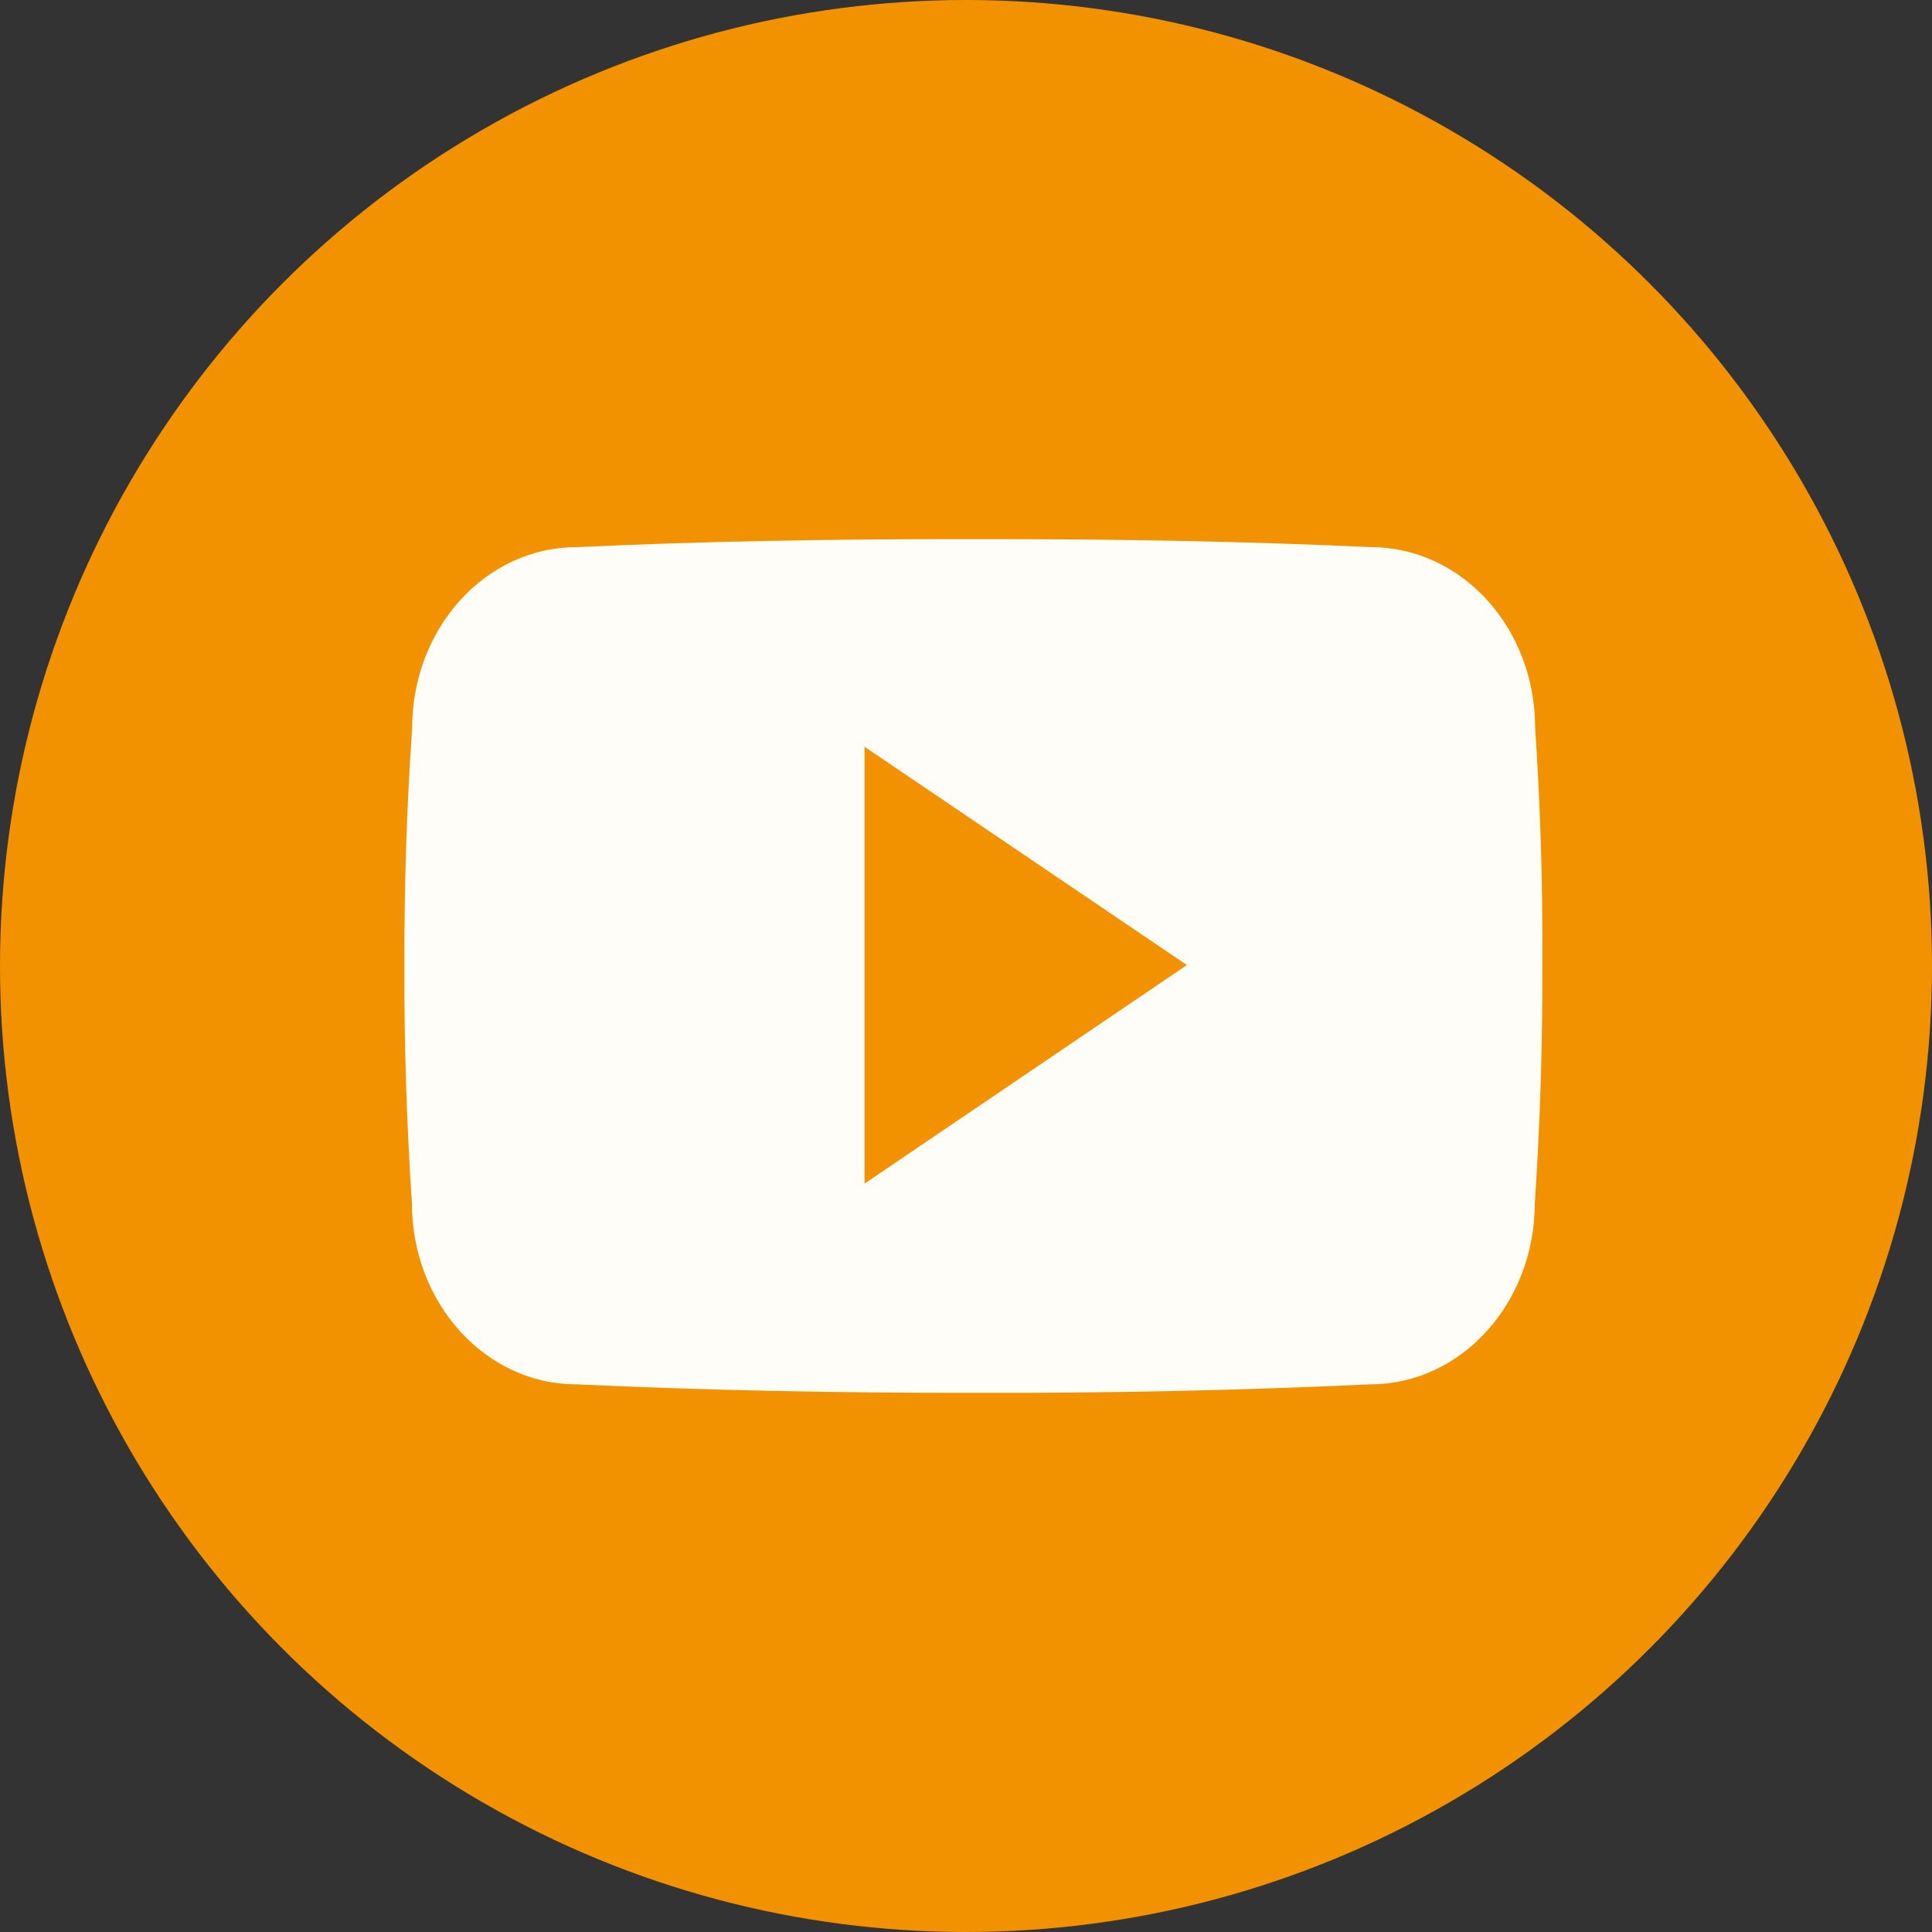
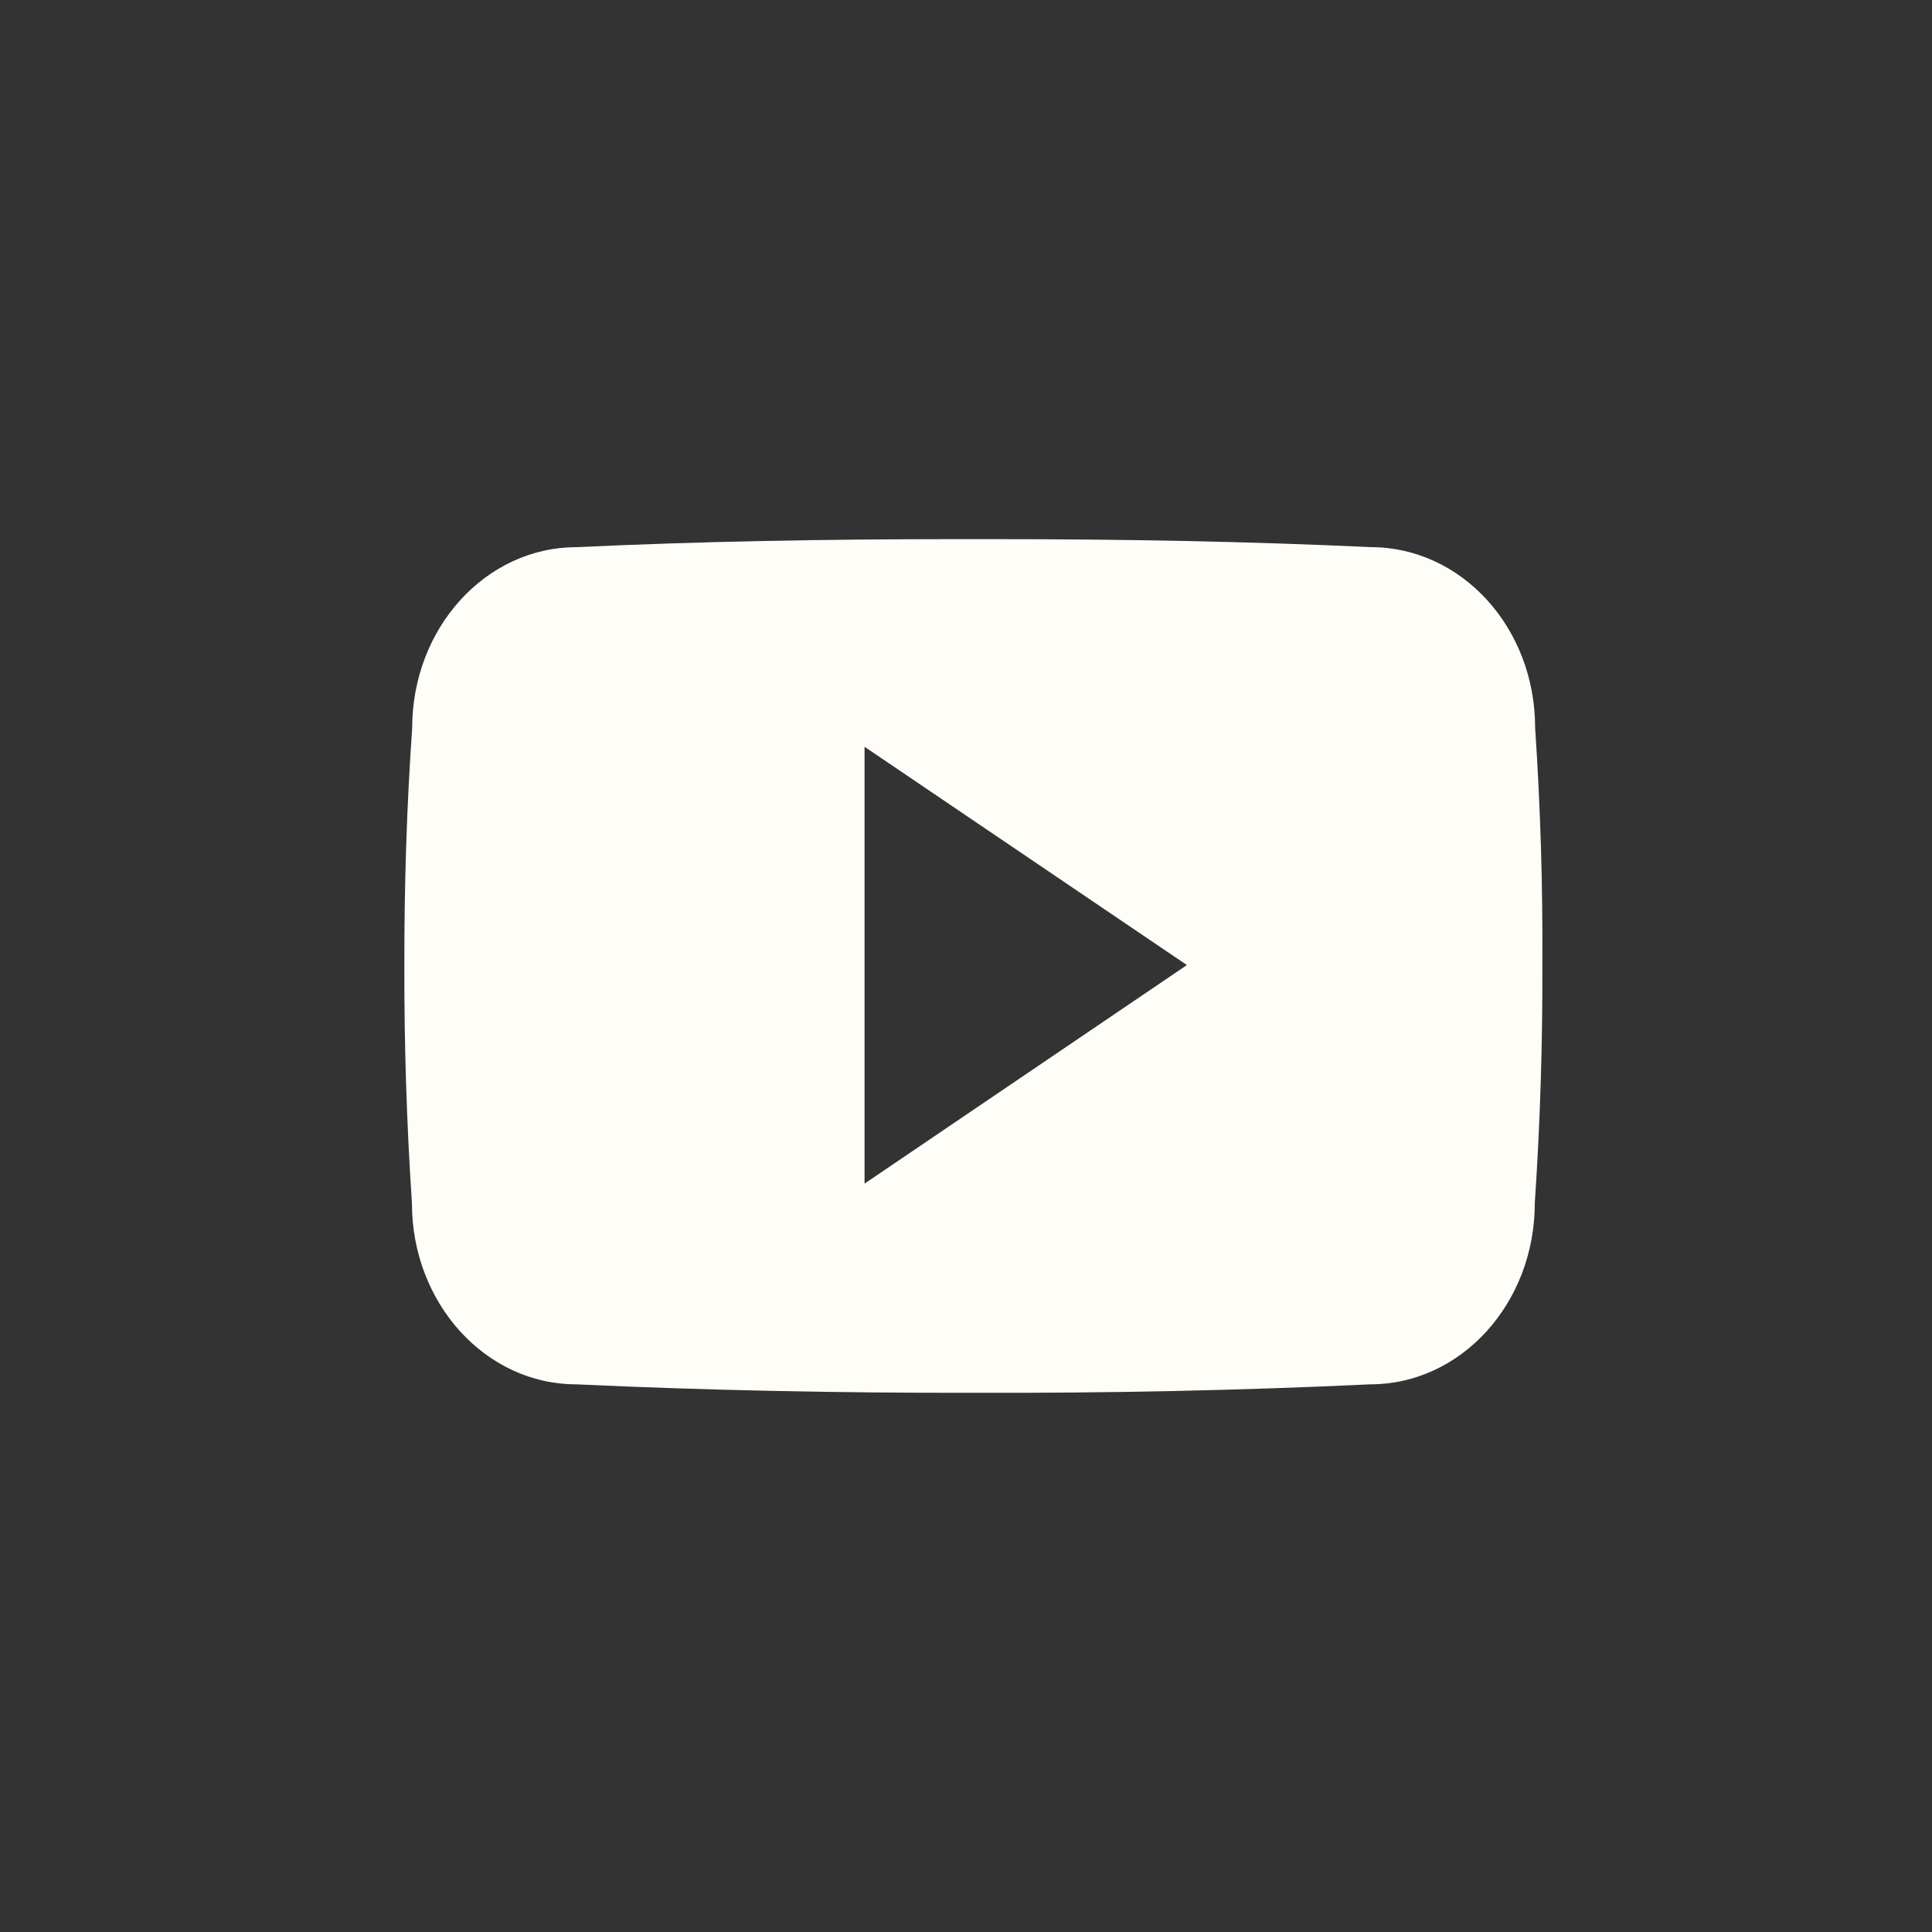
<svg xmlns="http://www.w3.org/2000/svg" width="47" height="47" viewBox="0 0 47 47" fill="none">
  <rect x="0" y="0" width="47" height="47" fill="#333333" stroke="none" />
-   <circle cx="23.5" cy="23.5" r="23.5" fill="#F39200" />
  <path d="M37.345 17.702C37.345 15.268 35.555 13.31 33.343 13.31C30.347 13.17 27.291 13.116 24.169 13.116H23.195C20.08 13.116 17.019 13.17 14.023 13.311C11.817 13.311 10.027 15.279 10.027 17.713C9.892 19.638 9.834 21.563 9.837 23.488C9.832 25.414 9.893 27.341 10.021 29.27C10.021 31.703 11.811 33.677 14.018 33.677C17.165 33.823 20.394 33.888 23.677 33.883C26.965 33.893 30.184 33.825 33.335 33.677C35.547 33.677 37.337 31.703 37.337 29.27C37.467 27.339 37.527 25.414 37.521 23.483C37.533 21.558 37.475 19.631 37.345 17.702ZM21.032 28.794V18.167L28.874 23.477L21.032 28.794Z" fill="#FFFDF8" />
</svg>